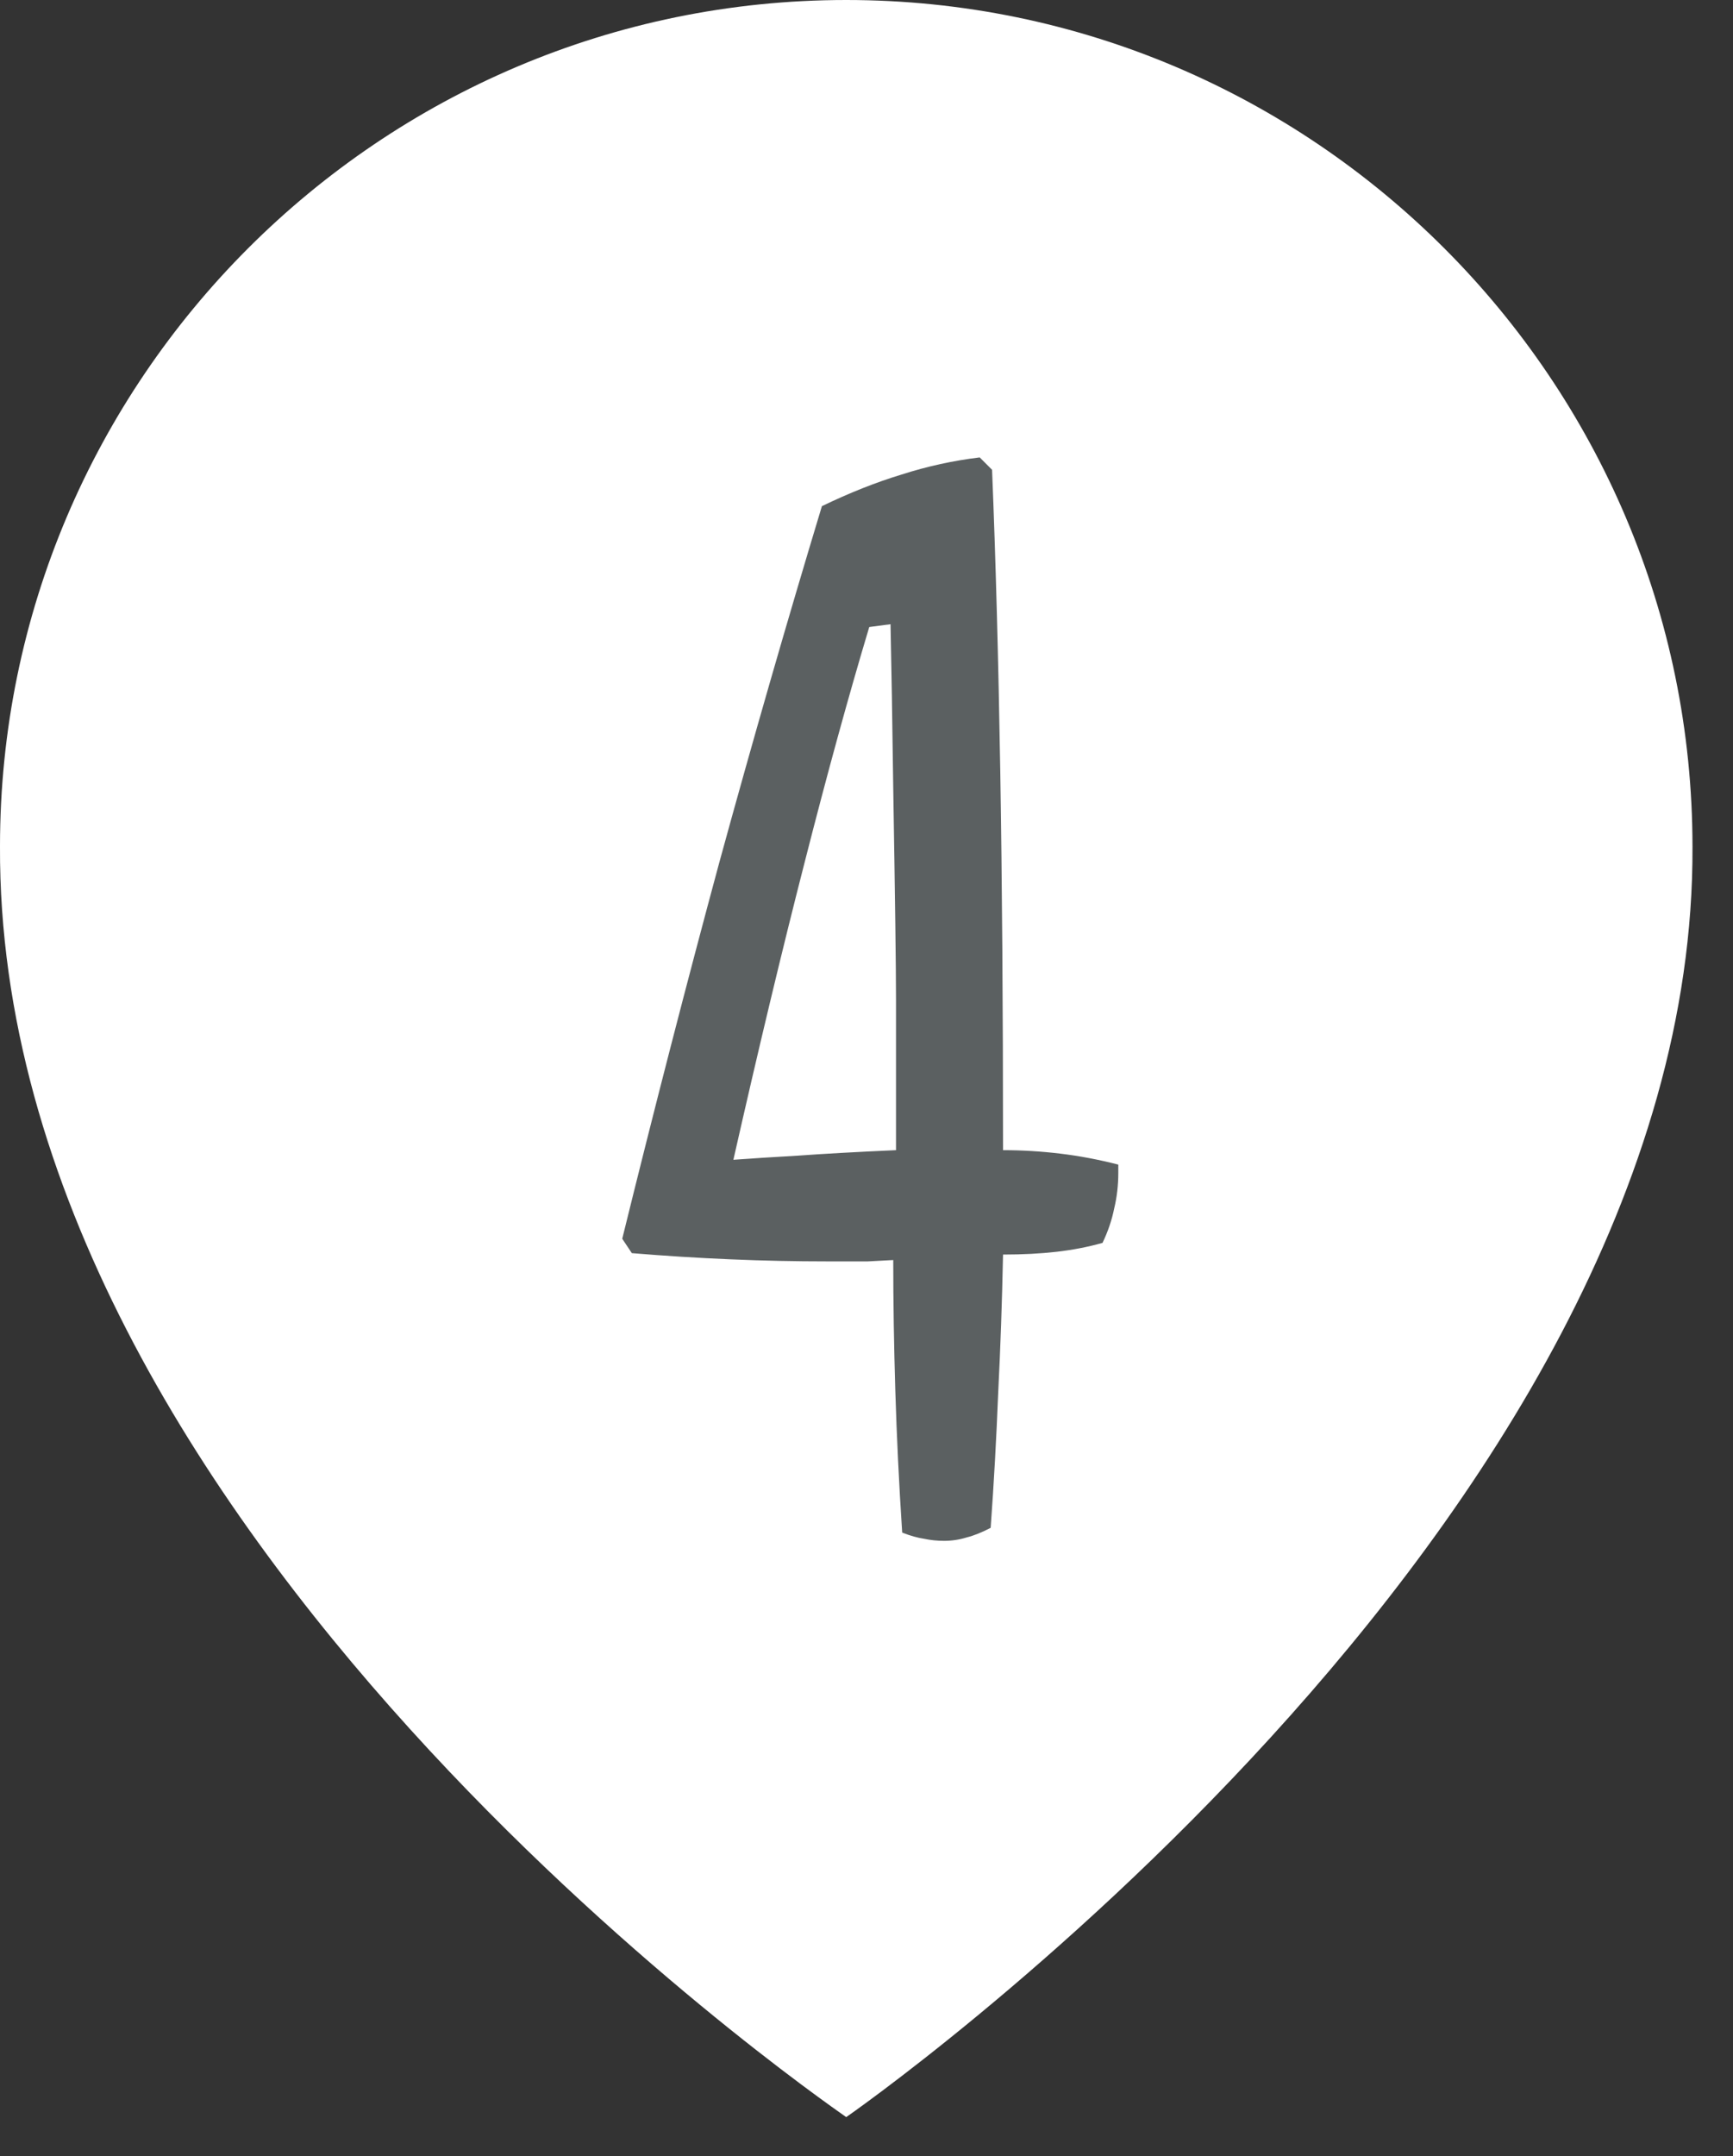
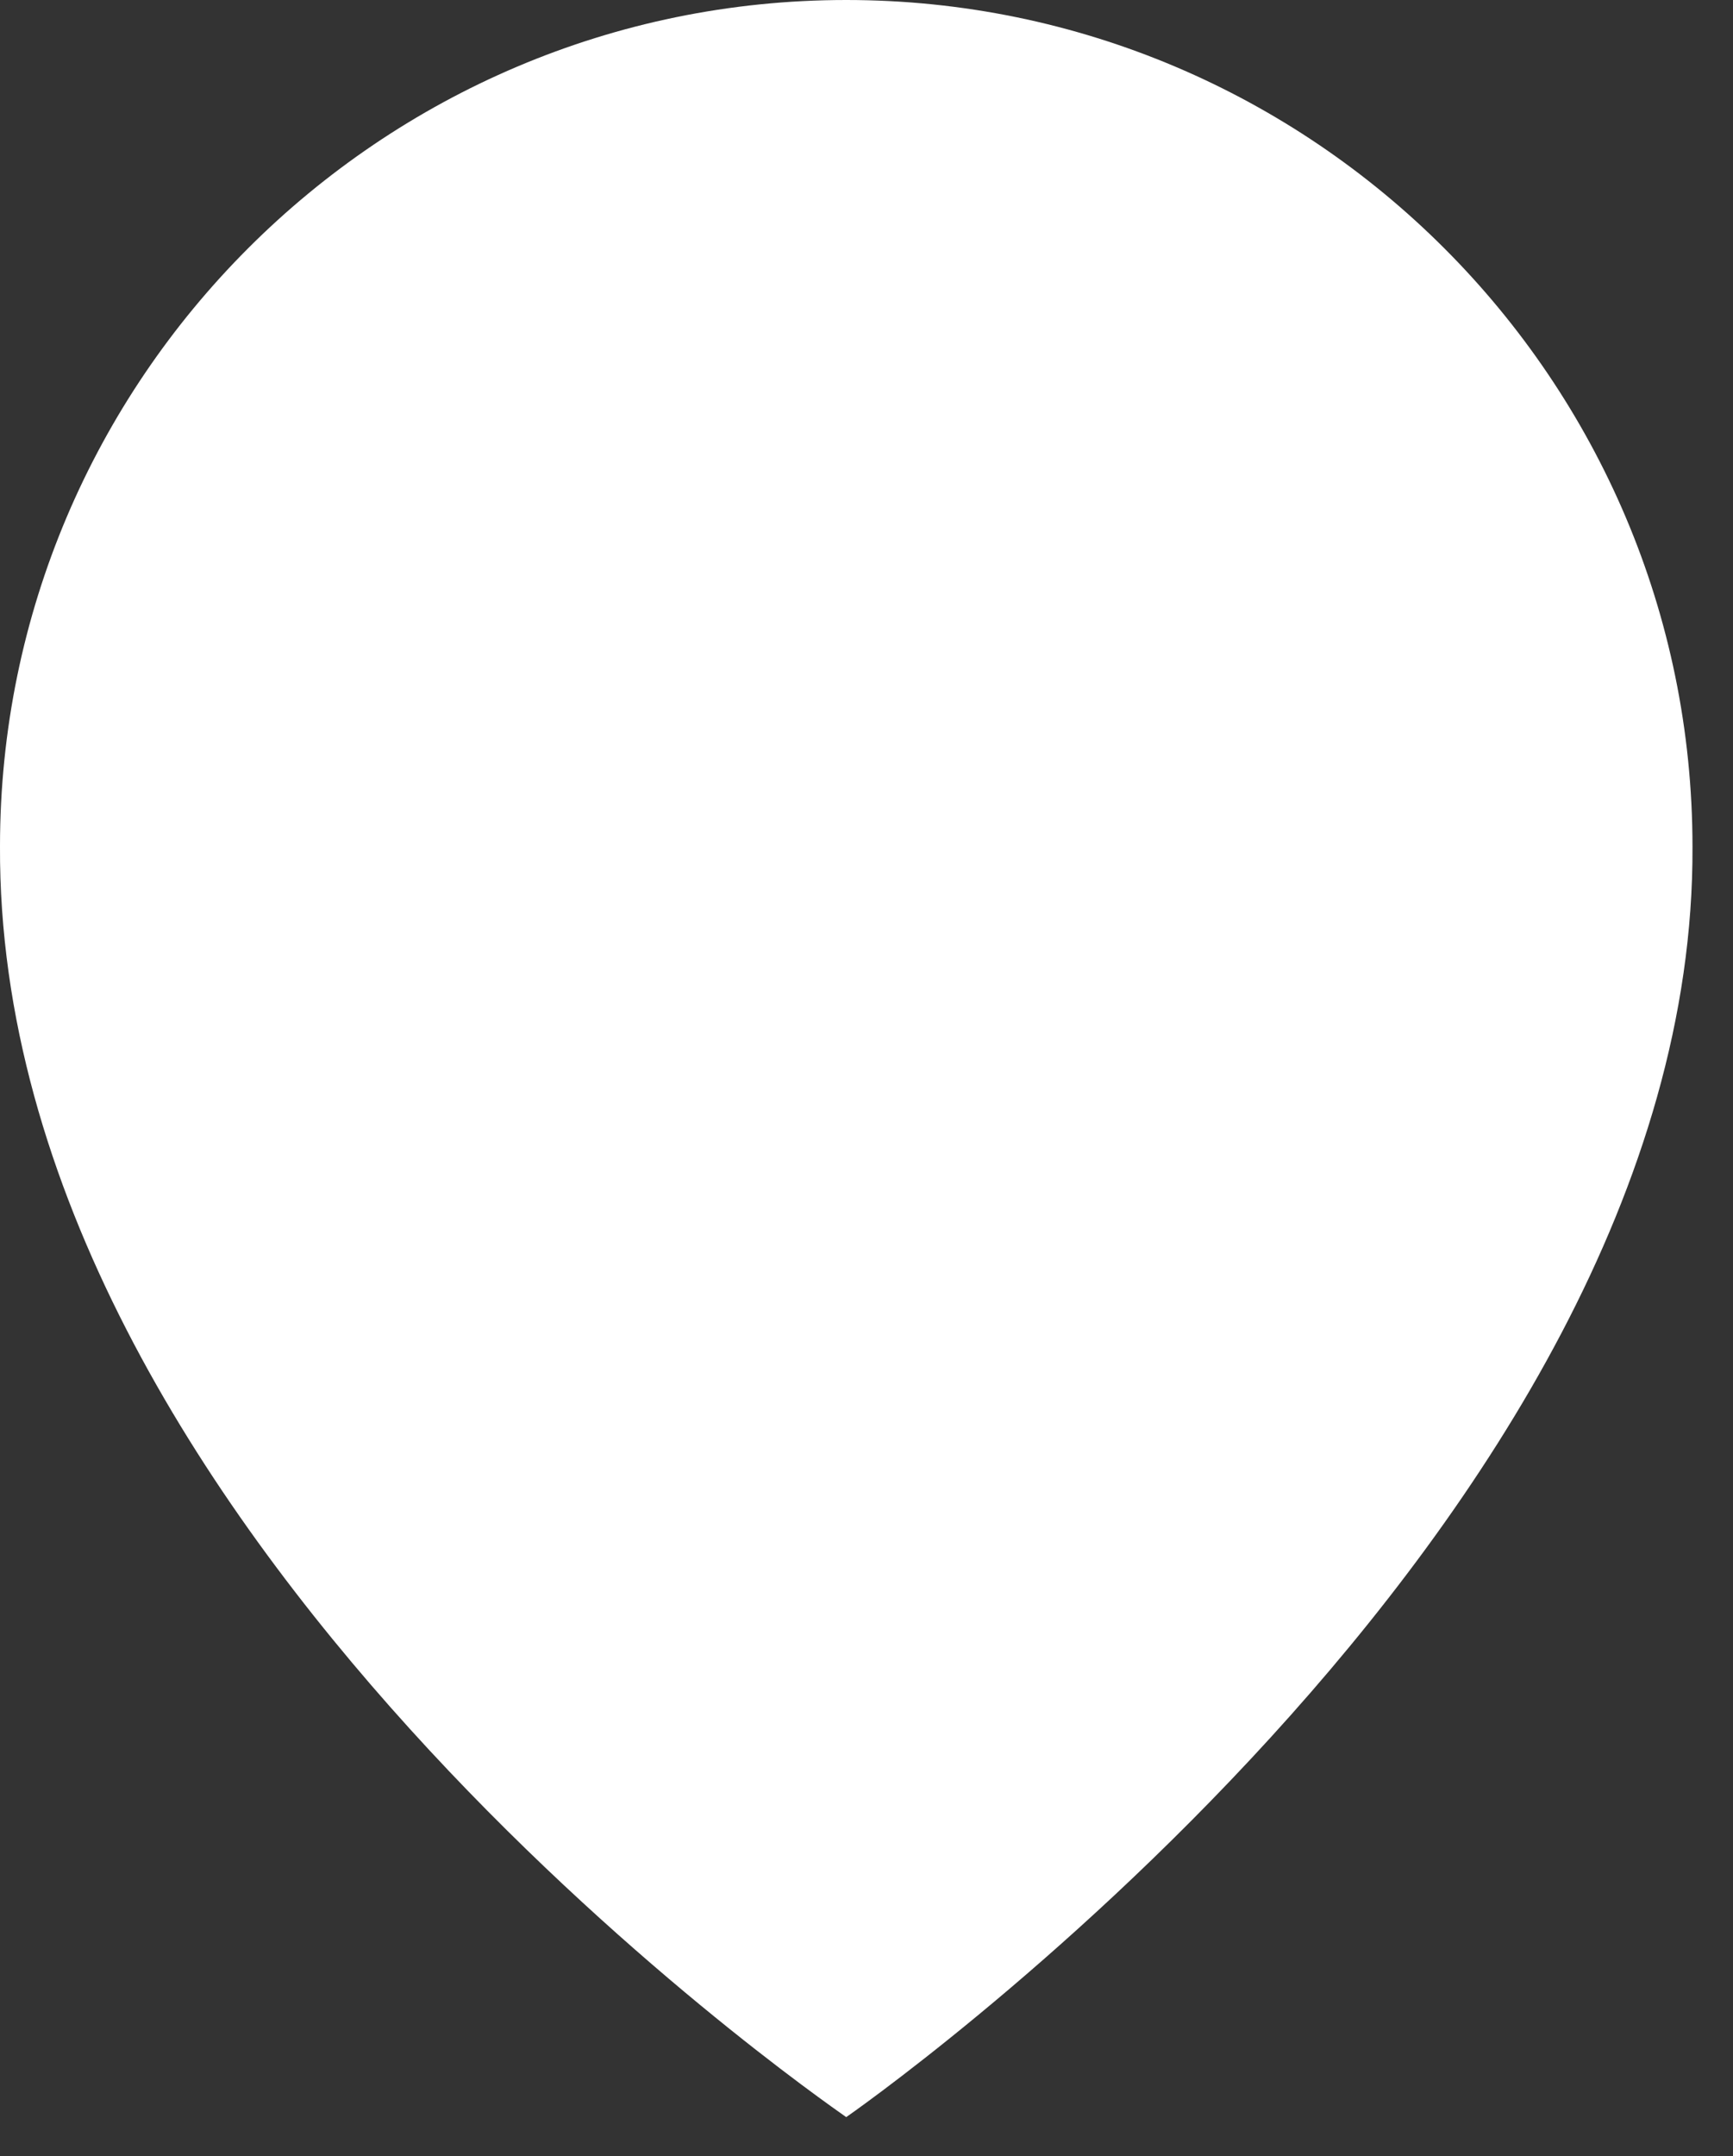
<svg xmlns="http://www.w3.org/2000/svg" width="37" height="46" viewBox="0 0 37 46" fill="none">
  <rect x="0" y="0" width="37" height="46" fill="#333333" stroke="none" />
  <path d="M18.067 0C8.106 0 0 8.105 0 18.056C-0.065 32.612 17.381 44.681 18.067 45.169C18.067 45.169 36.2 32.612 36.135 18.067C36.135 8.105 28.029 0 18.067 0Z" fill="white" />
-   <path d="M19.013 13.318L18.559 13.377C18.119 14.842 17.66 16.512 17.182 18.387C16.703 20.252 16.195 22.371 15.658 24.744C16.049 24.715 16.508 24.686 17.035 24.656C17.562 24.617 18.261 24.578 19.13 24.539V21.331C19.13 20.667 19.11 19.163 19.071 16.819C19.052 15.364 19.032 14.197 19.013 13.318ZM19.262 32.698C19.193 31.653 19.145 30.643 19.115 29.666C19.086 28.699 19.071 27.771 19.071 26.883C18.905 26.893 18.725 26.902 18.529 26.912C18.334 26.912 18.046 26.912 17.665 26.912C16.981 26.912 16.293 26.898 15.6 26.868C14.906 26.839 14.203 26.795 13.49 26.736L13.285 26.429C13.969 23.655 14.662 20.97 15.365 18.372C16.078 15.774 16.806 13.25 17.548 10.799C18.134 10.516 18.7 10.291 19.247 10.125C19.794 9.949 20.351 9.827 20.917 9.759L21.181 10.023C21.259 11.946 21.317 14.09 21.356 16.453C21.395 18.816 21.415 21.512 21.415 24.539C21.825 24.539 22.23 24.564 22.631 24.612C23.041 24.661 23.456 24.739 23.876 24.847V25.023C23.876 25.286 23.847 25.54 23.788 25.784C23.739 26.028 23.656 26.273 23.539 26.517C23.227 26.605 22.899 26.668 22.558 26.707C22.216 26.746 21.835 26.766 21.415 26.766C21.395 27.752 21.361 28.733 21.312 29.71C21.273 30.686 21.22 31.648 21.151 32.596C20.966 32.693 20.795 32.762 20.639 32.801C20.482 32.85 20.321 32.874 20.155 32.874C20.009 32.874 19.867 32.859 19.73 32.83C19.594 32.81 19.438 32.767 19.262 32.698Z" fill="#5B6061" />
</svg>